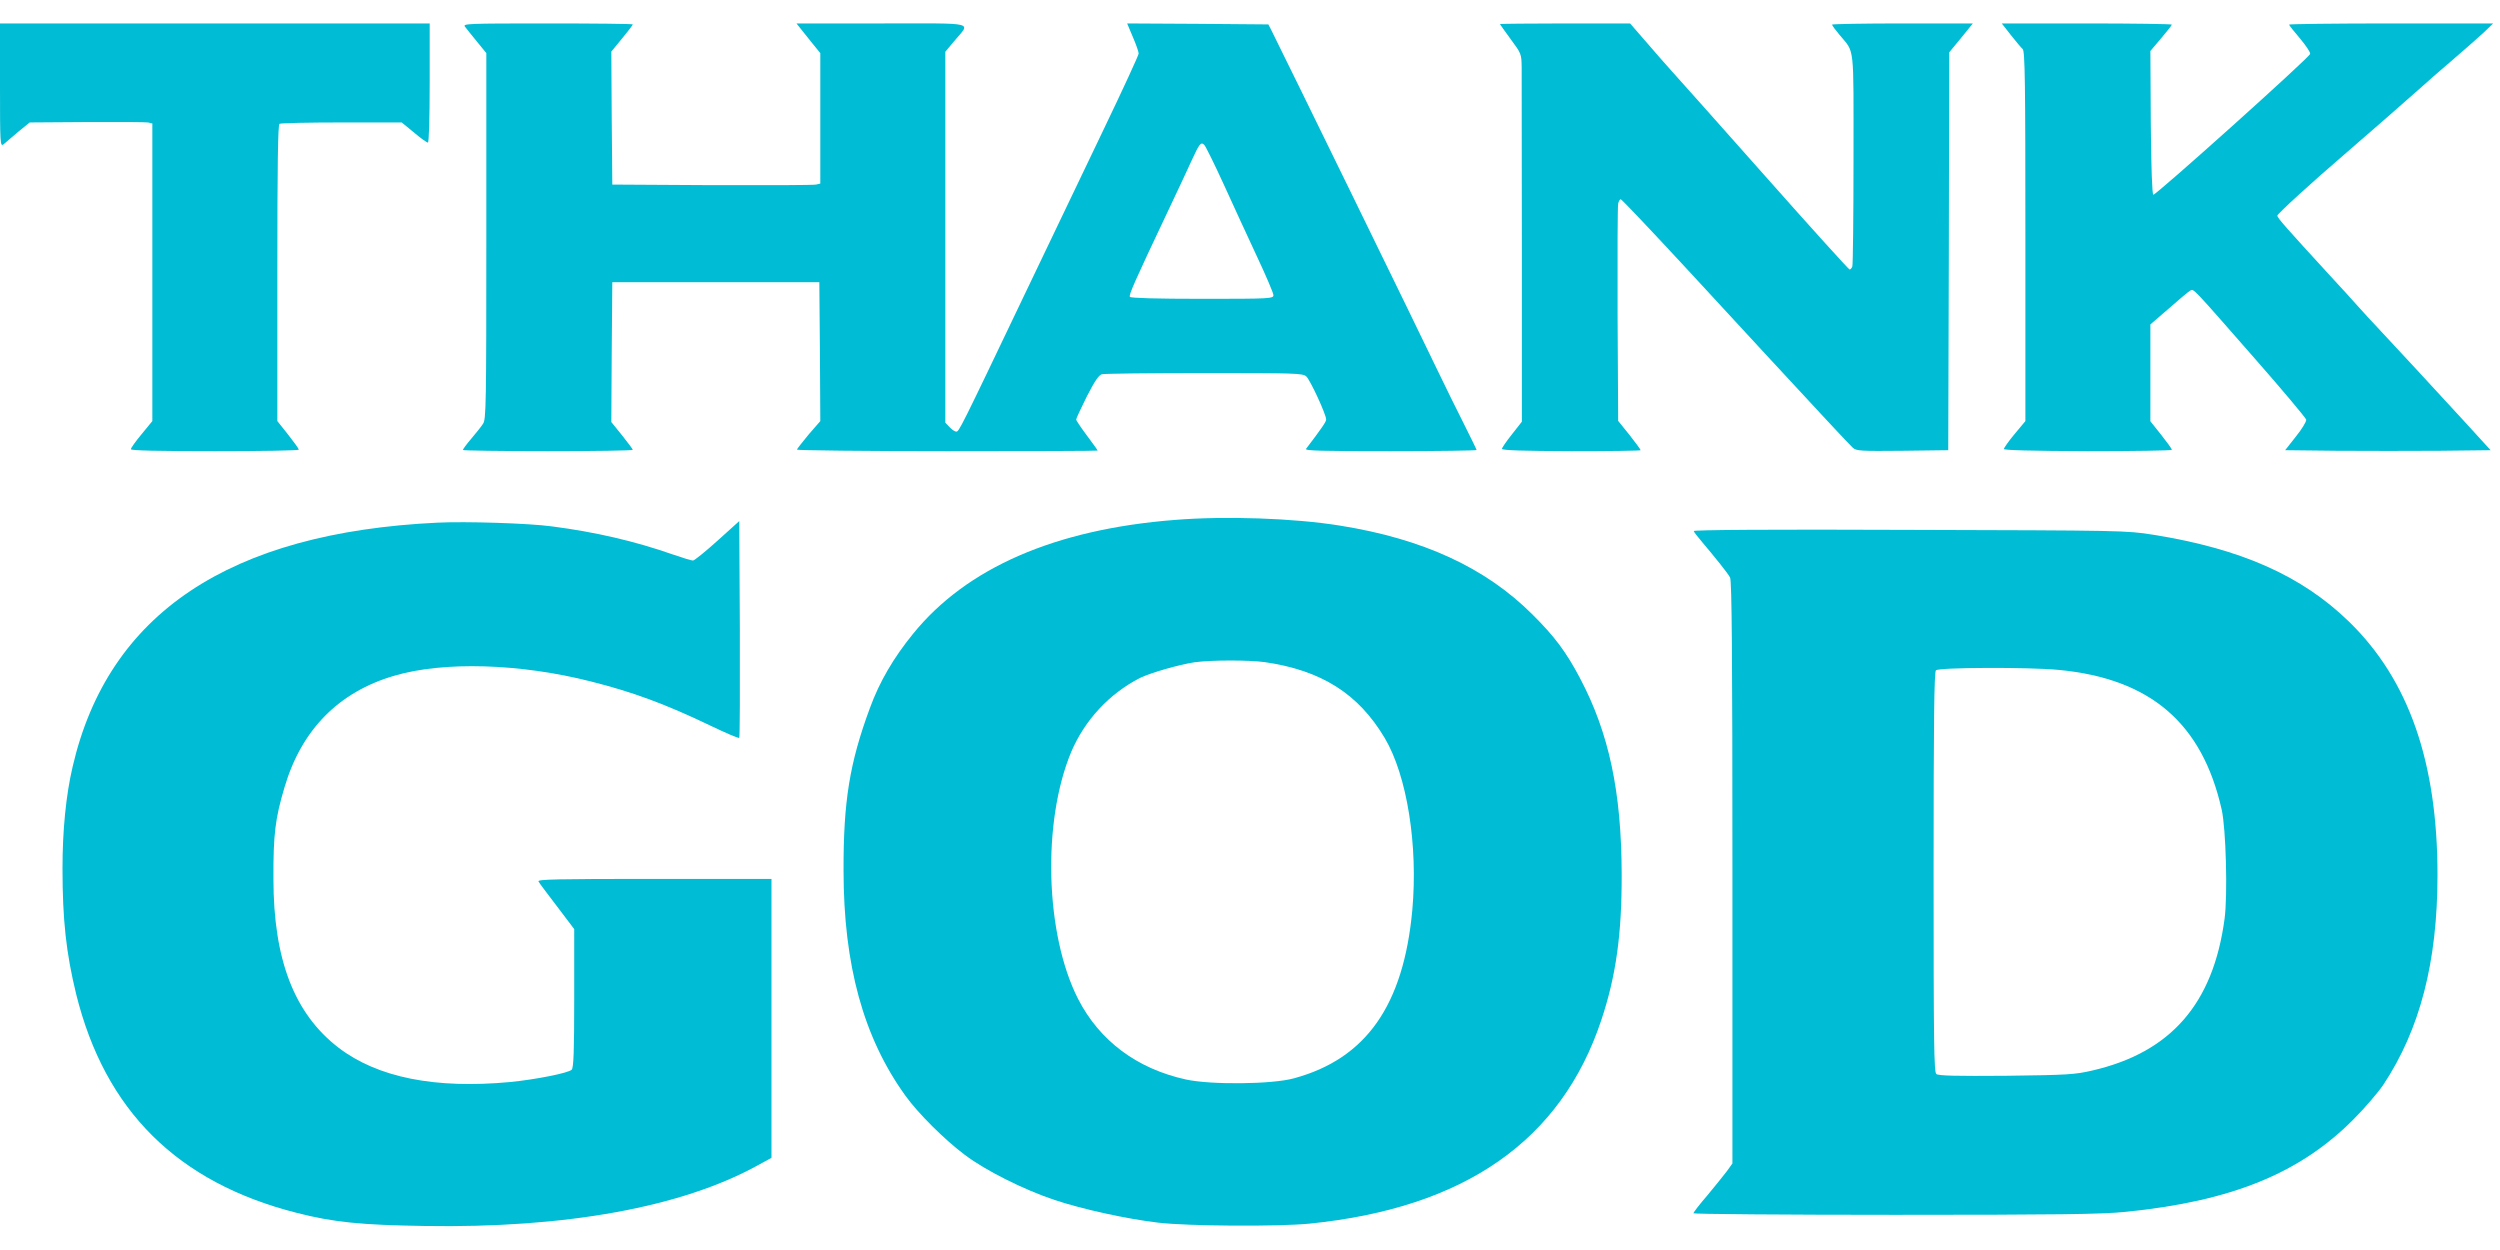
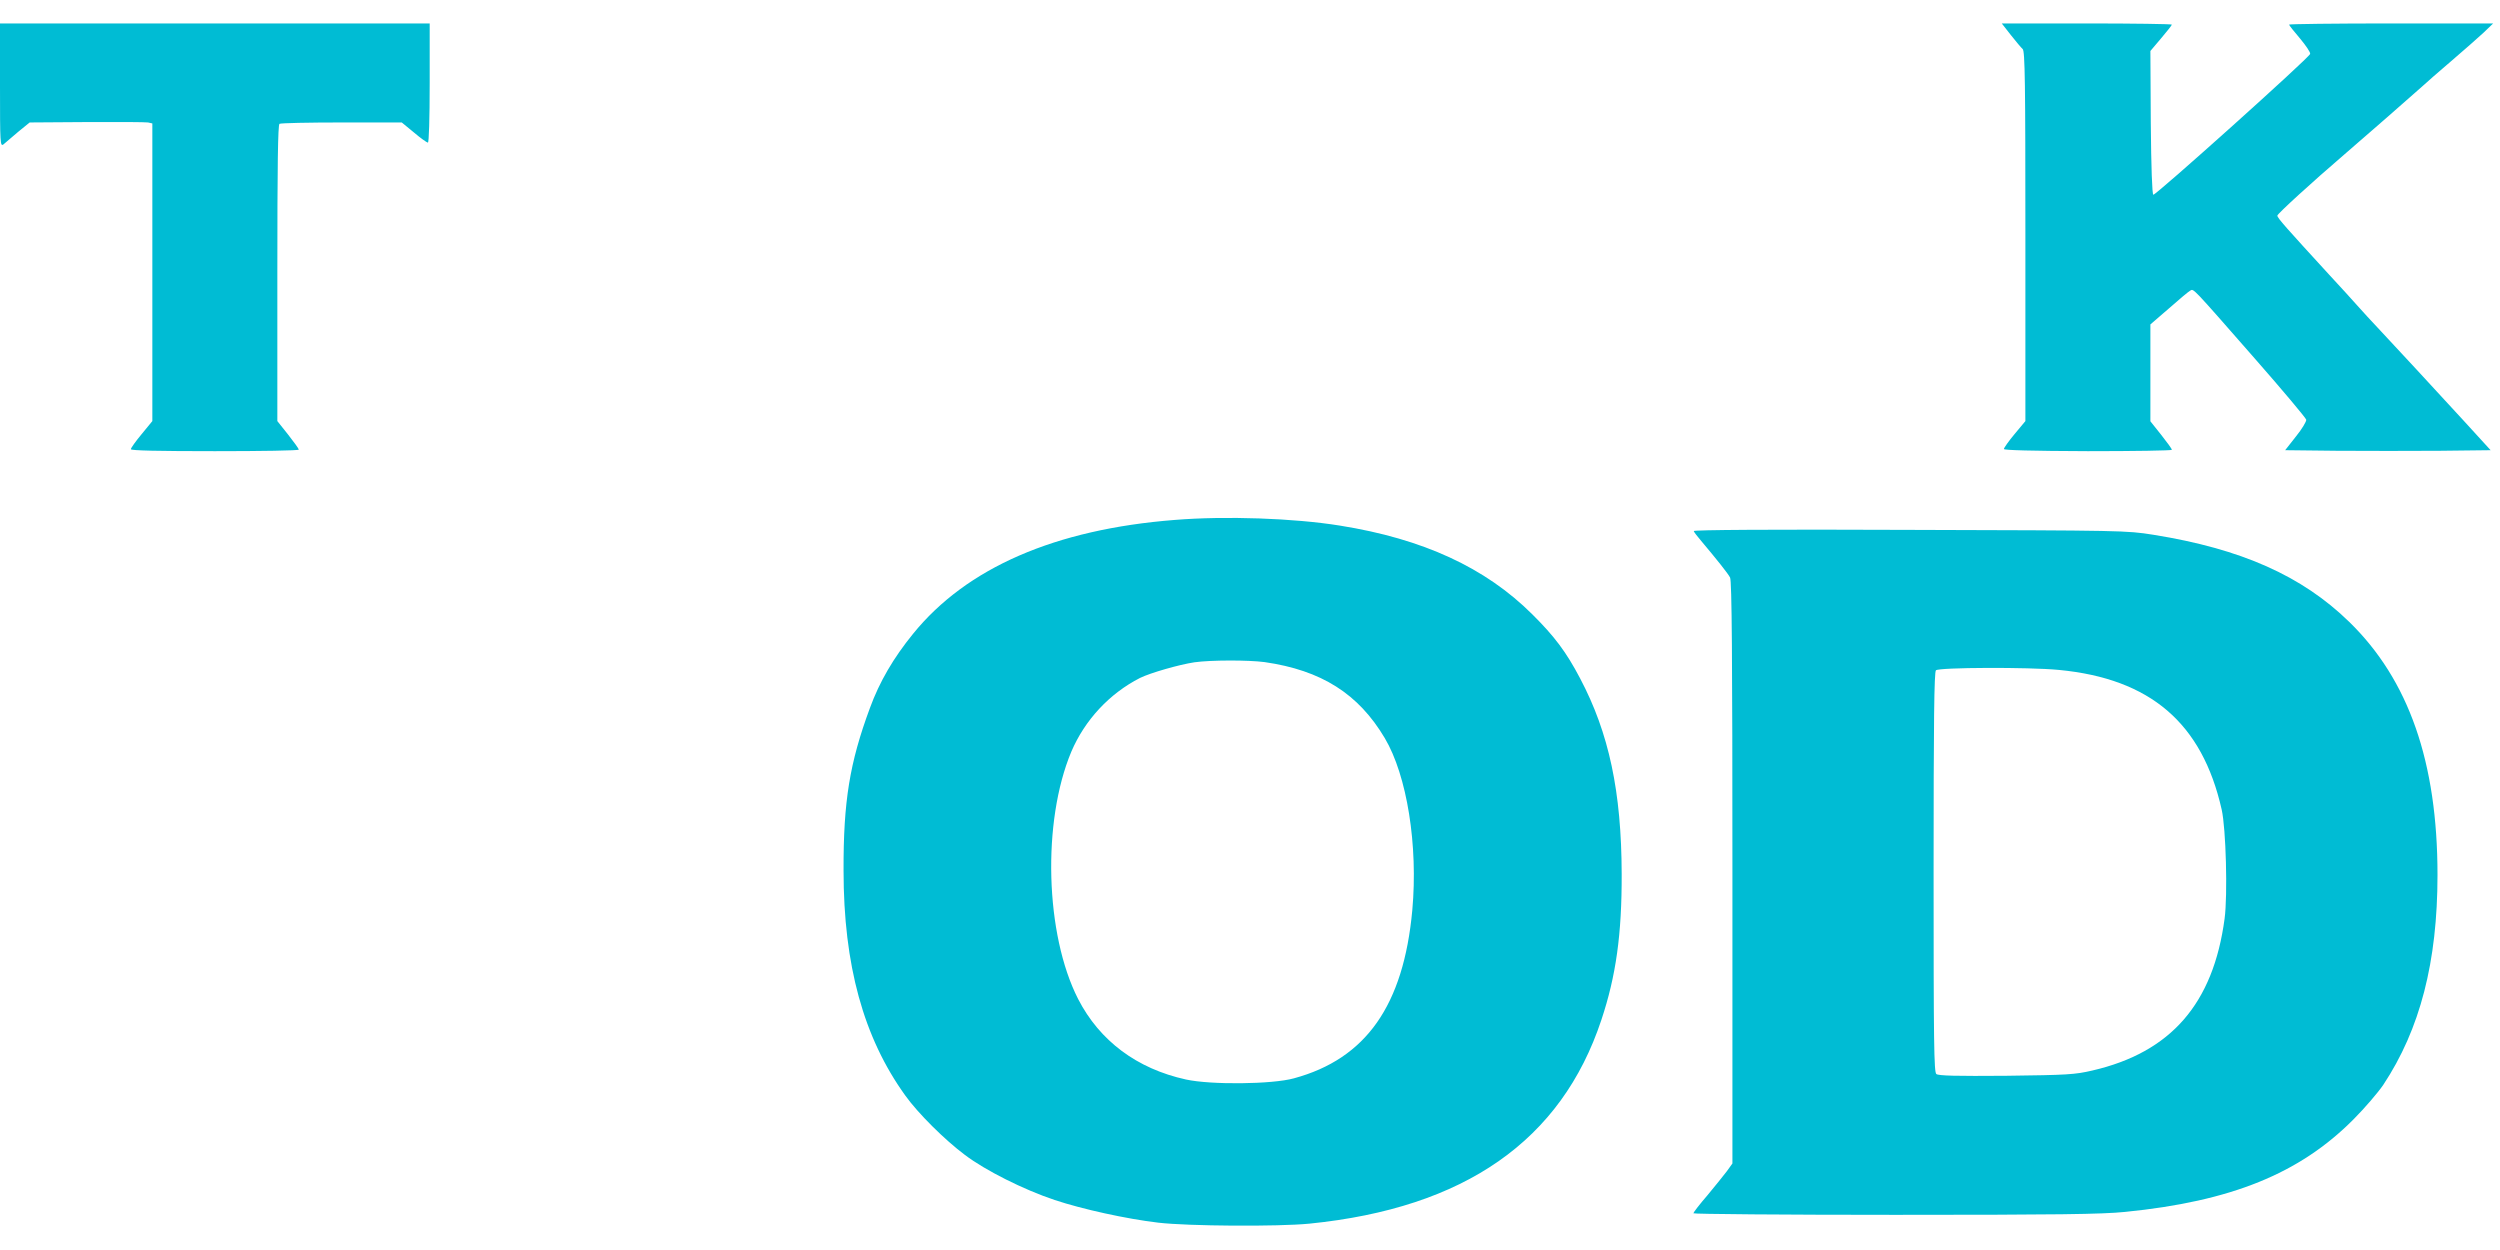
<svg xmlns="http://www.w3.org/2000/svg" version="1.0" width="1280pt" height="640pt" viewBox="0 0 1280 640" preserveAspectRatio="xMidYMid meet">
  <g transform="translate(0,640) scale(0.1,-0.1)" fill="#00bcd4" stroke="none">
    <path d="M0 5963 c0 -300 1 -315 18 -302 9 8 43 37 75 64 l59 48 291 2 c161 1 302 0 315 -2 l22 -5 0 -762 0 -762 -55 -67 c-30 -36 -55 -71 -55 -77 0 -7 143 -10 430 -10 237 0 430 3 430 8 0 4 -25 39 -55 77 l-55 69 0 757 c0 558 3 760 11 765 7 4 150 7 319 7 l307 0 62 -51 c34 -29 66 -52 72 -52 5 0 9 119 9 305 l0 305 -1100 0 -1100 0 0 -317z" />
-     <path d="M2381 6263 c7 -10 35 -44 61 -76 l48 -59 0 -937 c0 -862 -1 -939 -17 -961 -9 -14 -36 -48 -60 -76 -24 -28 -43 -54 -43 -58 0 -3 196 -6 435 -6 239 0 435 3 435 7 0 3 -25 36 -55 74 l-55 68 2 358 3 358 530 0 530 0 3 -355 2 -356 -60 -69 c-32 -39 -59 -73 -60 -77 0 -4 347 -8 770 -8 424 0 770 1 770 3 0 2 -25 37 -55 77 -30 40 -55 77 -55 82 0 5 24 57 54 117 41 80 61 110 78 115 13 3 249 6 524 6 464 0 503 -1 522 -17 20 -18 102 -195 102 -221 0 -11 -22 -44 -103 -150 -8 -10 78 -12 432 -12 242 0 441 3 441 6 0 3 -29 62 -64 132 -35 70 -96 192 -134 272 -89 187 -803 1647 -855 1750 l-13 25 -361 3 -362 2 29 -69 c17 -39 30 -77 30 -85 0 -8 -80 -182 -179 -388 -98 -205 -281 -587 -406 -848 -330 -691 -335 -700 -349 -700 -7 0 -22 10 -34 23 l-22 23 0 950 0 949 46 55 c83 100 124 90 -371 90 l-437 0 19 -24 c10 -13 37 -47 60 -75 l43 -53 0 -334 0 -334 -22 -5 c-13 -3 -252 -4 -533 -3 l-510 3 -3 340 -2 341 55 67 c30 36 55 69 55 72 0 3 -196 5 -436 5 -414 0 -436 -1 -423 -17z m3885 -808 c47 -104 124 -270 170 -369 46 -98 84 -187 84 -197 0 -18 -16 -19 -364 -19 -237 0 -367 4 -371 10 -6 10 22 74 193 435 52 110 108 229 124 265 39 85 47 95 64 78 7 -7 52 -98 100 -203z" />
-     <path d="M7680 6277 c0 -2 25 -37 55 -78 54 -73 55 -75 56 -144 0 -38 1 -462 1 -942 l0 -872 -51 -65 c-28 -35 -51 -69 -51 -74 0 -8 113 -11 355 -12 195 0 355 2 355 5 0 4 -26 38 -57 78 l-58 72 -3 545 c-1 300 0 555 3 568 3 12 9 22 13 22 5 0 161 -165 348 -367 186 -202 364 -394 395 -428 269 -291 429 -463 446 -478 18 -16 42 -17 254 -15 l234 3 3 1018 2 1019 61 74 60 74 -360 0 c-199 0 -361 -3 -361 -6 0 -4 17 -27 38 -52 79 -96 72 -36 72 -634 0 -295 -3 -543 -6 -552 -3 -9 -10 -16 -14 -16 -4 0 -199 215 -431 477 -233 263 -449 505 -479 538 -30 34 -91 102 -134 153 l-80 92 -333 0 c-183 0 -333 -2 -333 -3z" />
    <path d="M10296 6220 c26 -33 53 -65 60 -71 12 -10 14 -175 14 -958 l0 -947 -55 -66 c-30 -36 -55 -71 -55 -77 0 -6 141 -10 430 -11 237 0 430 3 430 7 0 5 -25 39 -55 77 l-55 69 0 248 0 248 95 82 c52 46 101 87 109 91 18 10 4 25 329 -346 144 -164 263 -306 265 -315 1 -9 -22 -48 -53 -86 l-55 -70 265 -3 c147 -1 384 -1 527 0 l260 3 -137 150 c-171 186 -338 367 -430 465 -39 41 -91 98 -115 125 -25 28 -90 100 -146 160 -218 238 -264 289 -264 301 0 9 176 170 344 314 90 77 363 316 396 346 19 18 87 77 150 131 63 54 137 119 165 145 l50 48 -522 0 c-288 0 -523 -3 -523 -6 0 -3 25 -35 56 -71 30 -36 54 -71 52 -79 -4 -19 -791 -725 -803 -721 -6 2 -11 137 -13 370 l-2 366 55 65 c30 35 55 67 55 70 0 3 -196 6 -436 6 l-435 0 47 -60z" />
    <path d="M6015 3738 c-613 -48 -1066 -245 -1340 -583 -101 -124 -172 -246 -221 -380 -104 -281 -136 -478 -135 -832 0 -484 102 -855 316 -1152 65 -91 202 -227 305 -304 104 -79 301 -178 460 -231 141 -47 368 -97 530 -116 153 -18 613 -21 775 -5 794 80 1289 425 1494 1043 75 225 105 439 104 747 -1 421 -65 722 -213 1002 -71 135 -131 215 -245 328 -240 239 -559 386 -985 454 -236 38 -585 50 -845 29z m460 -728 c291 -42 480 -162 615 -389 114 -192 171 -549 141 -881 -45 -488 -237 -761 -606 -861 -111 -31 -426 -34 -553 -6 -251 55 -442 198 -552 412 -169 331 -185 908 -35 1266 69 162 195 298 352 378 53 26 199 68 278 80 85 12 277 12 360 1z" />
-     <path d="M2240 3724 c-1066 -51 -1686 -465 -1868 -1249 -34 -145 -52 -325 -52 -521 0 -265 19 -435 70 -644 148 -597 519 -965 1130 -1120 188 -48 328 -62 653 -67 724 -12 1316 96 1704 309 l73 40 0 714 0 714 -600 0 c-499 0 -600 -2 -593 -13 4 -8 47 -65 96 -129 l87 -115 0 -353 c0 -272 -3 -357 -13 -367 -17 -17 -184 -50 -315 -63 -384 -36 -679 23 -879 176 -226 174 -333 450 -333 864 -1 228 9 309 57 470 87 294 277 487 561 570 253 75 645 63 1007 -29 215 -54 383 -116 618 -229 75 -36 139 -63 142 -60 3 3 4 253 3 557 l-3 553 -112 -101 c-62 -56 -118 -101 -125 -101 -8 0 -54 14 -103 31 -194 68 -396 115 -620 144 -118 16 -439 26 -585 19z" />
    <path d="M8672 3681 c1 -5 18 -27 36 -48 80 -95 140 -170 150 -190 9 -16 12 -400 12 -1511 l0 -1489 -28 -39 c-16 -21 -61 -77 -100 -124 -40 -46 -72 -88 -72 -92 0 -4 465 -8 1033 -8 826 0 1061 3 1177 15 543 54 894 196 1170 474 58 58 126 138 152 176 189 285 278 631 278 1075 0 578 -147 999 -452 1296 -242 236 -553 374 -1003 446 -138 22 -159 22 -1248 25 -706 3 -1108 0 -1105 -6z m1870 -711 c468 -45 733 -272 833 -715 22 -97 31 -438 15 -558 -58 -436 -275 -685 -677 -778 -90 -21 -127 -23 -441 -27 -256 -2 -347 0 -358 9 -12 10 -14 157 -14 1033 0 782 3 1025 12 1034 15 15 474 17 630 2z" />
  </g>
</svg>